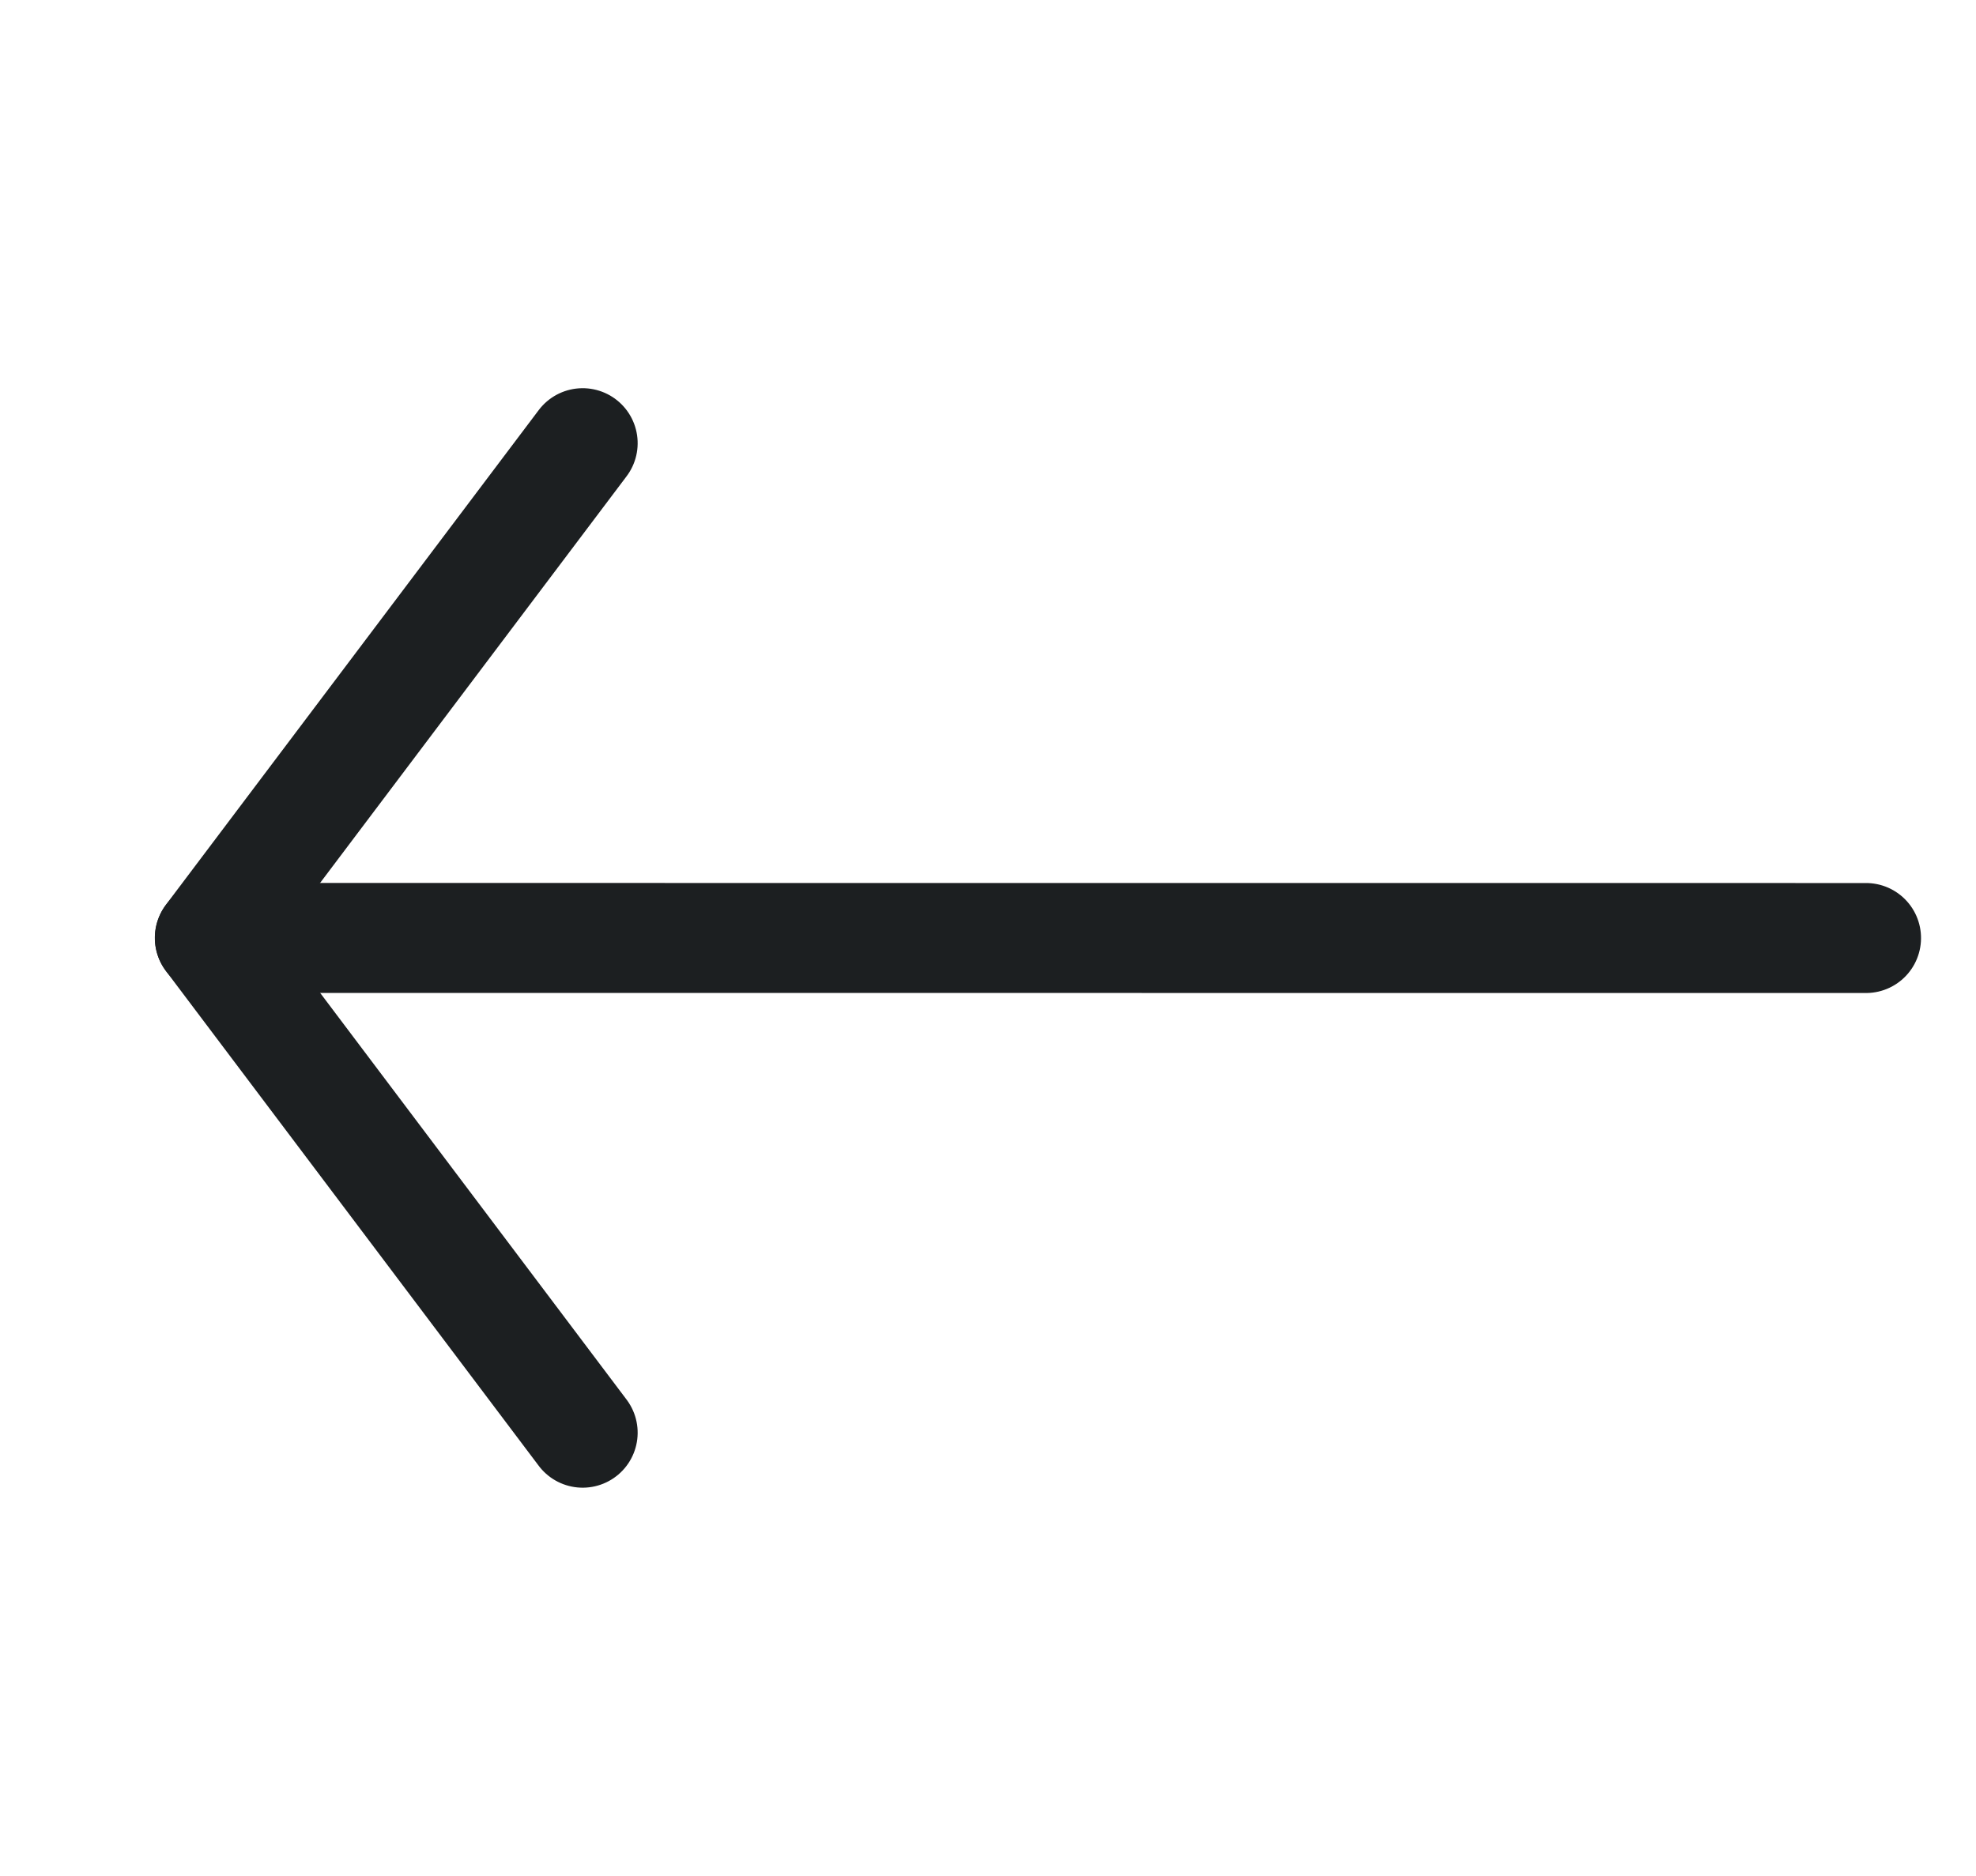
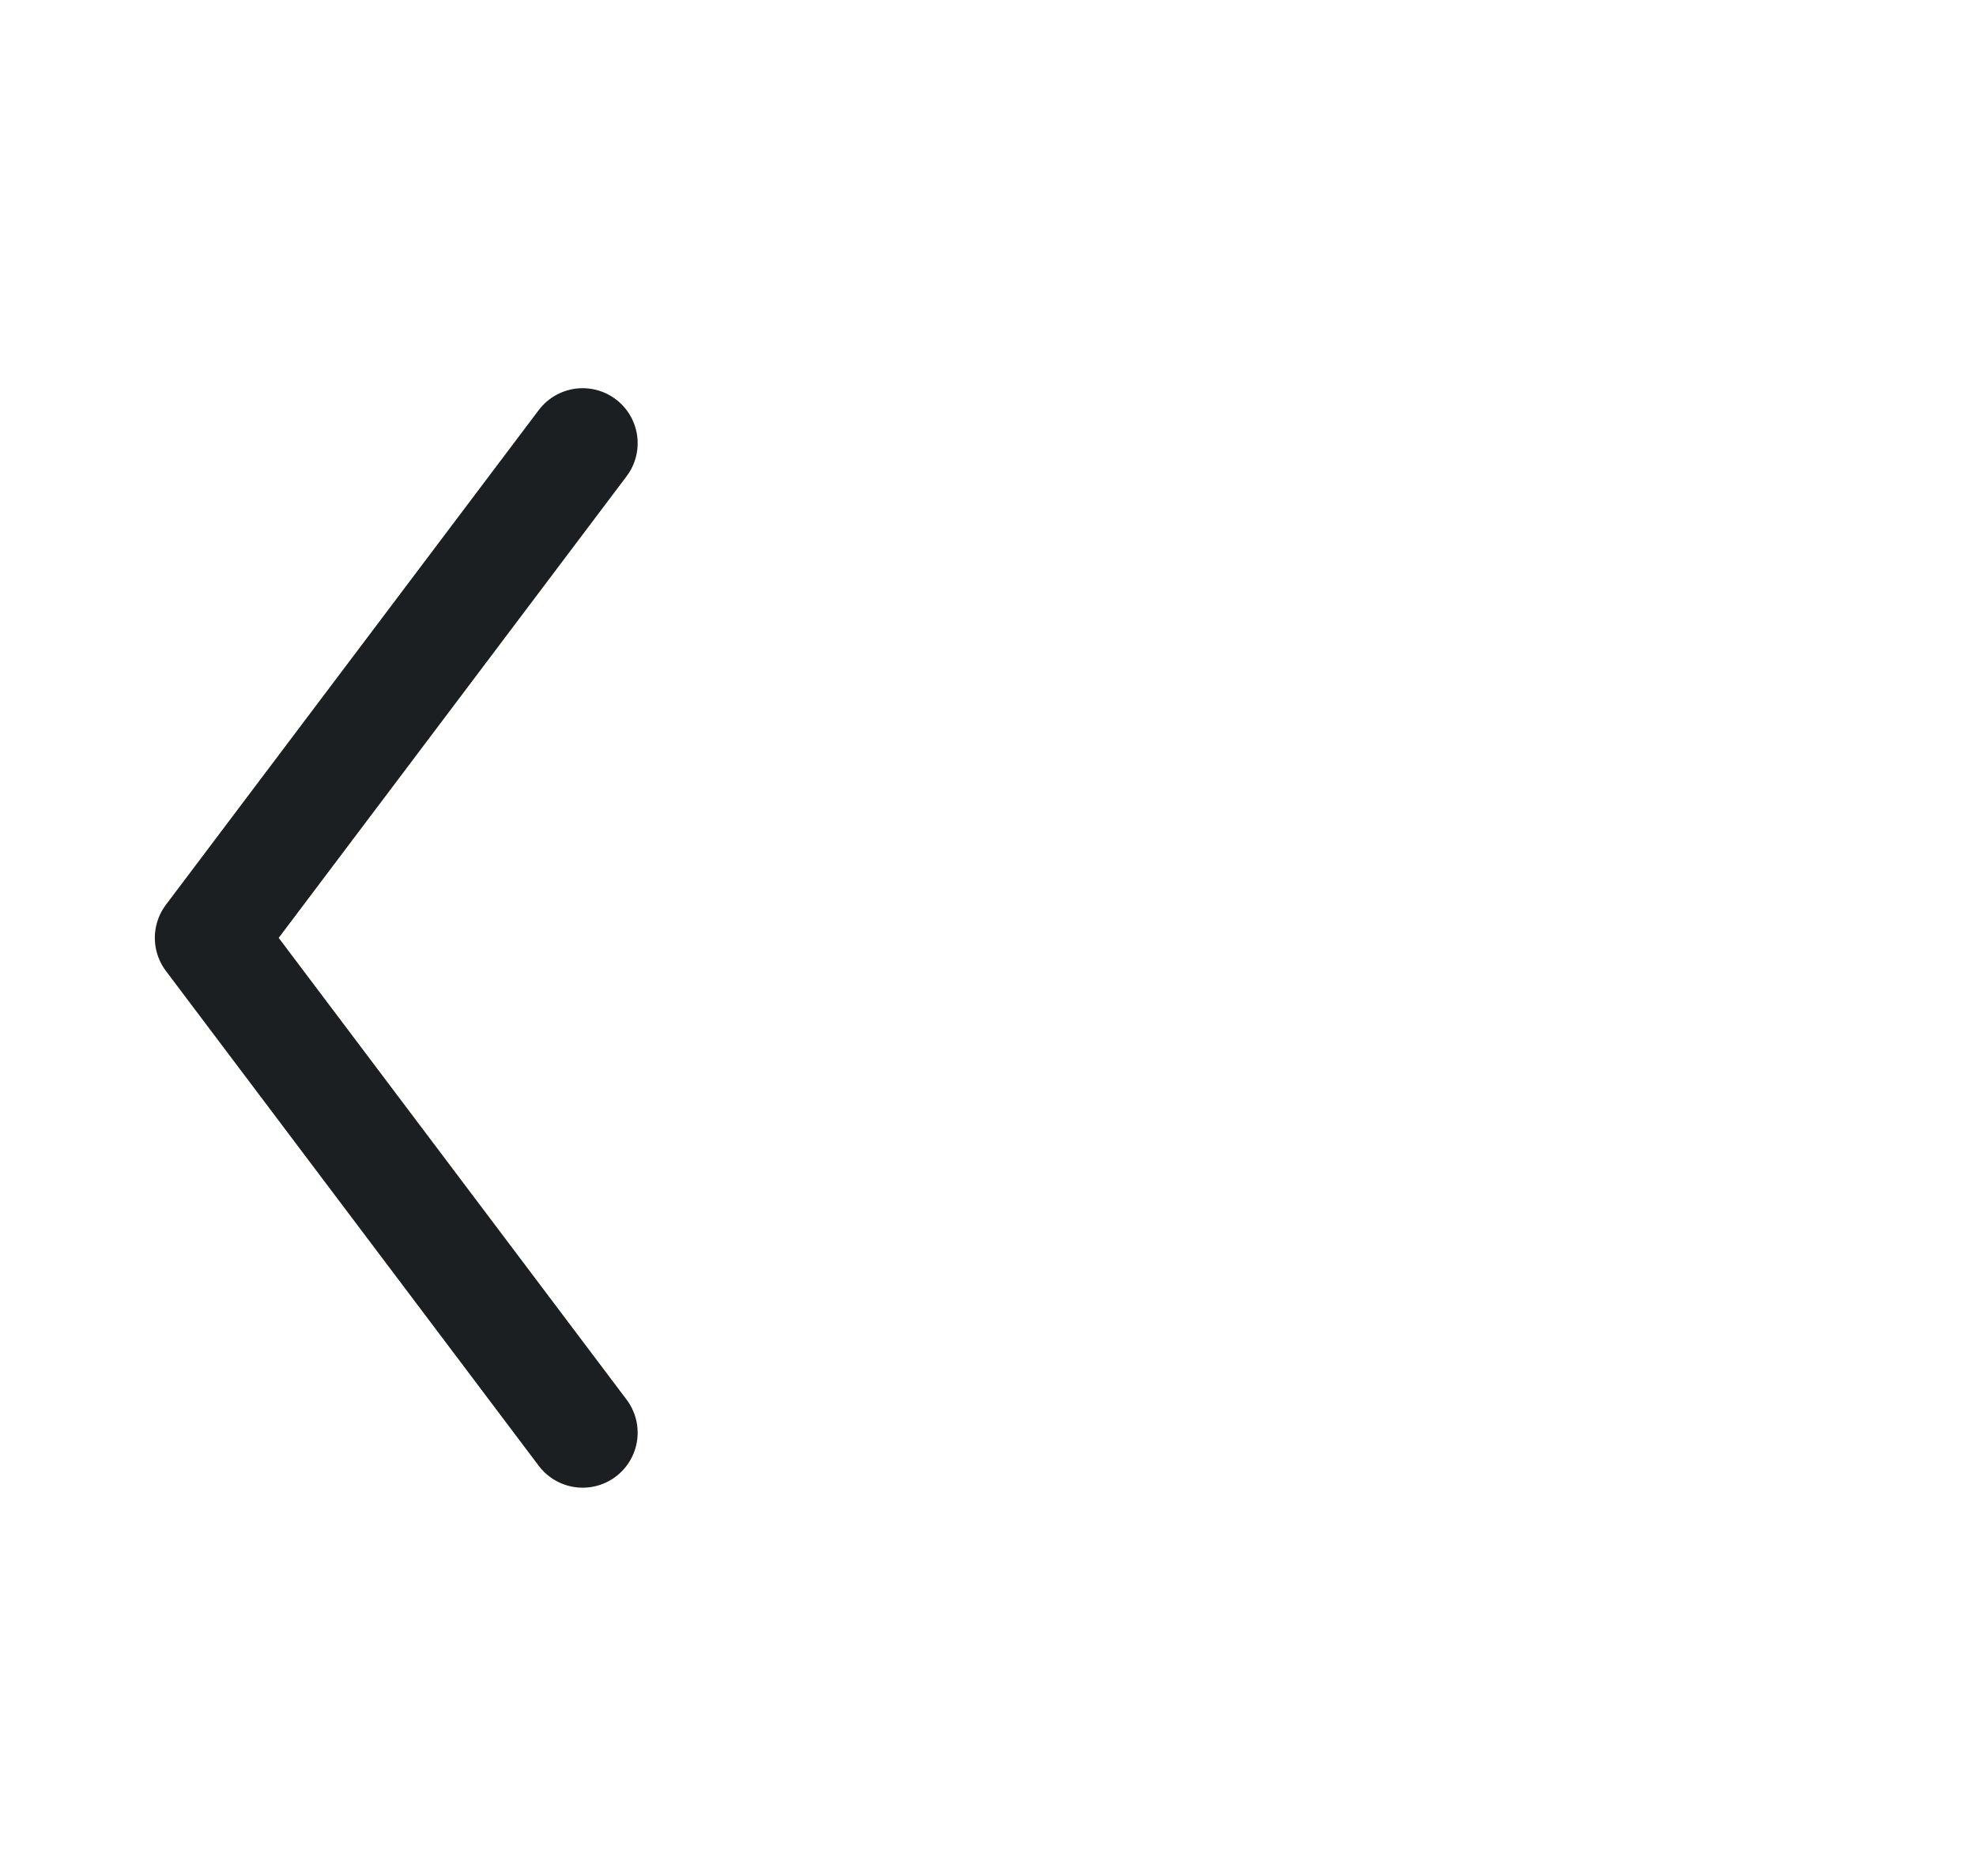
<svg xmlns="http://www.w3.org/2000/svg" width="17.963" height="17.056" viewBox="0 0 17.963 17.056">
  <g id="Icon_feather-arrow-down-right" data-name="Icon feather-arrow-down-right" transform="translate(31.705 8.529) rotate(135)">
-     <path id="Tracé_227" data-name="Tracé 227" d="M0,0,10.645,10.646" transform="translate(10.424 10.424)" fill="none" stroke="#1c1f21" stroke-linecap="round" stroke-linejoin="round" stroke-width="1" />
    <path id="Tracé_228" data-name="Tracé 228" d="M6.362,0,5.577,5.578,0,6.362" transform="translate(15.492 15.493)" fill="none" stroke="#1c1f21" stroke-linecap="round" stroke-linejoin="round" stroke-width="1" />
  </g>
</svg>